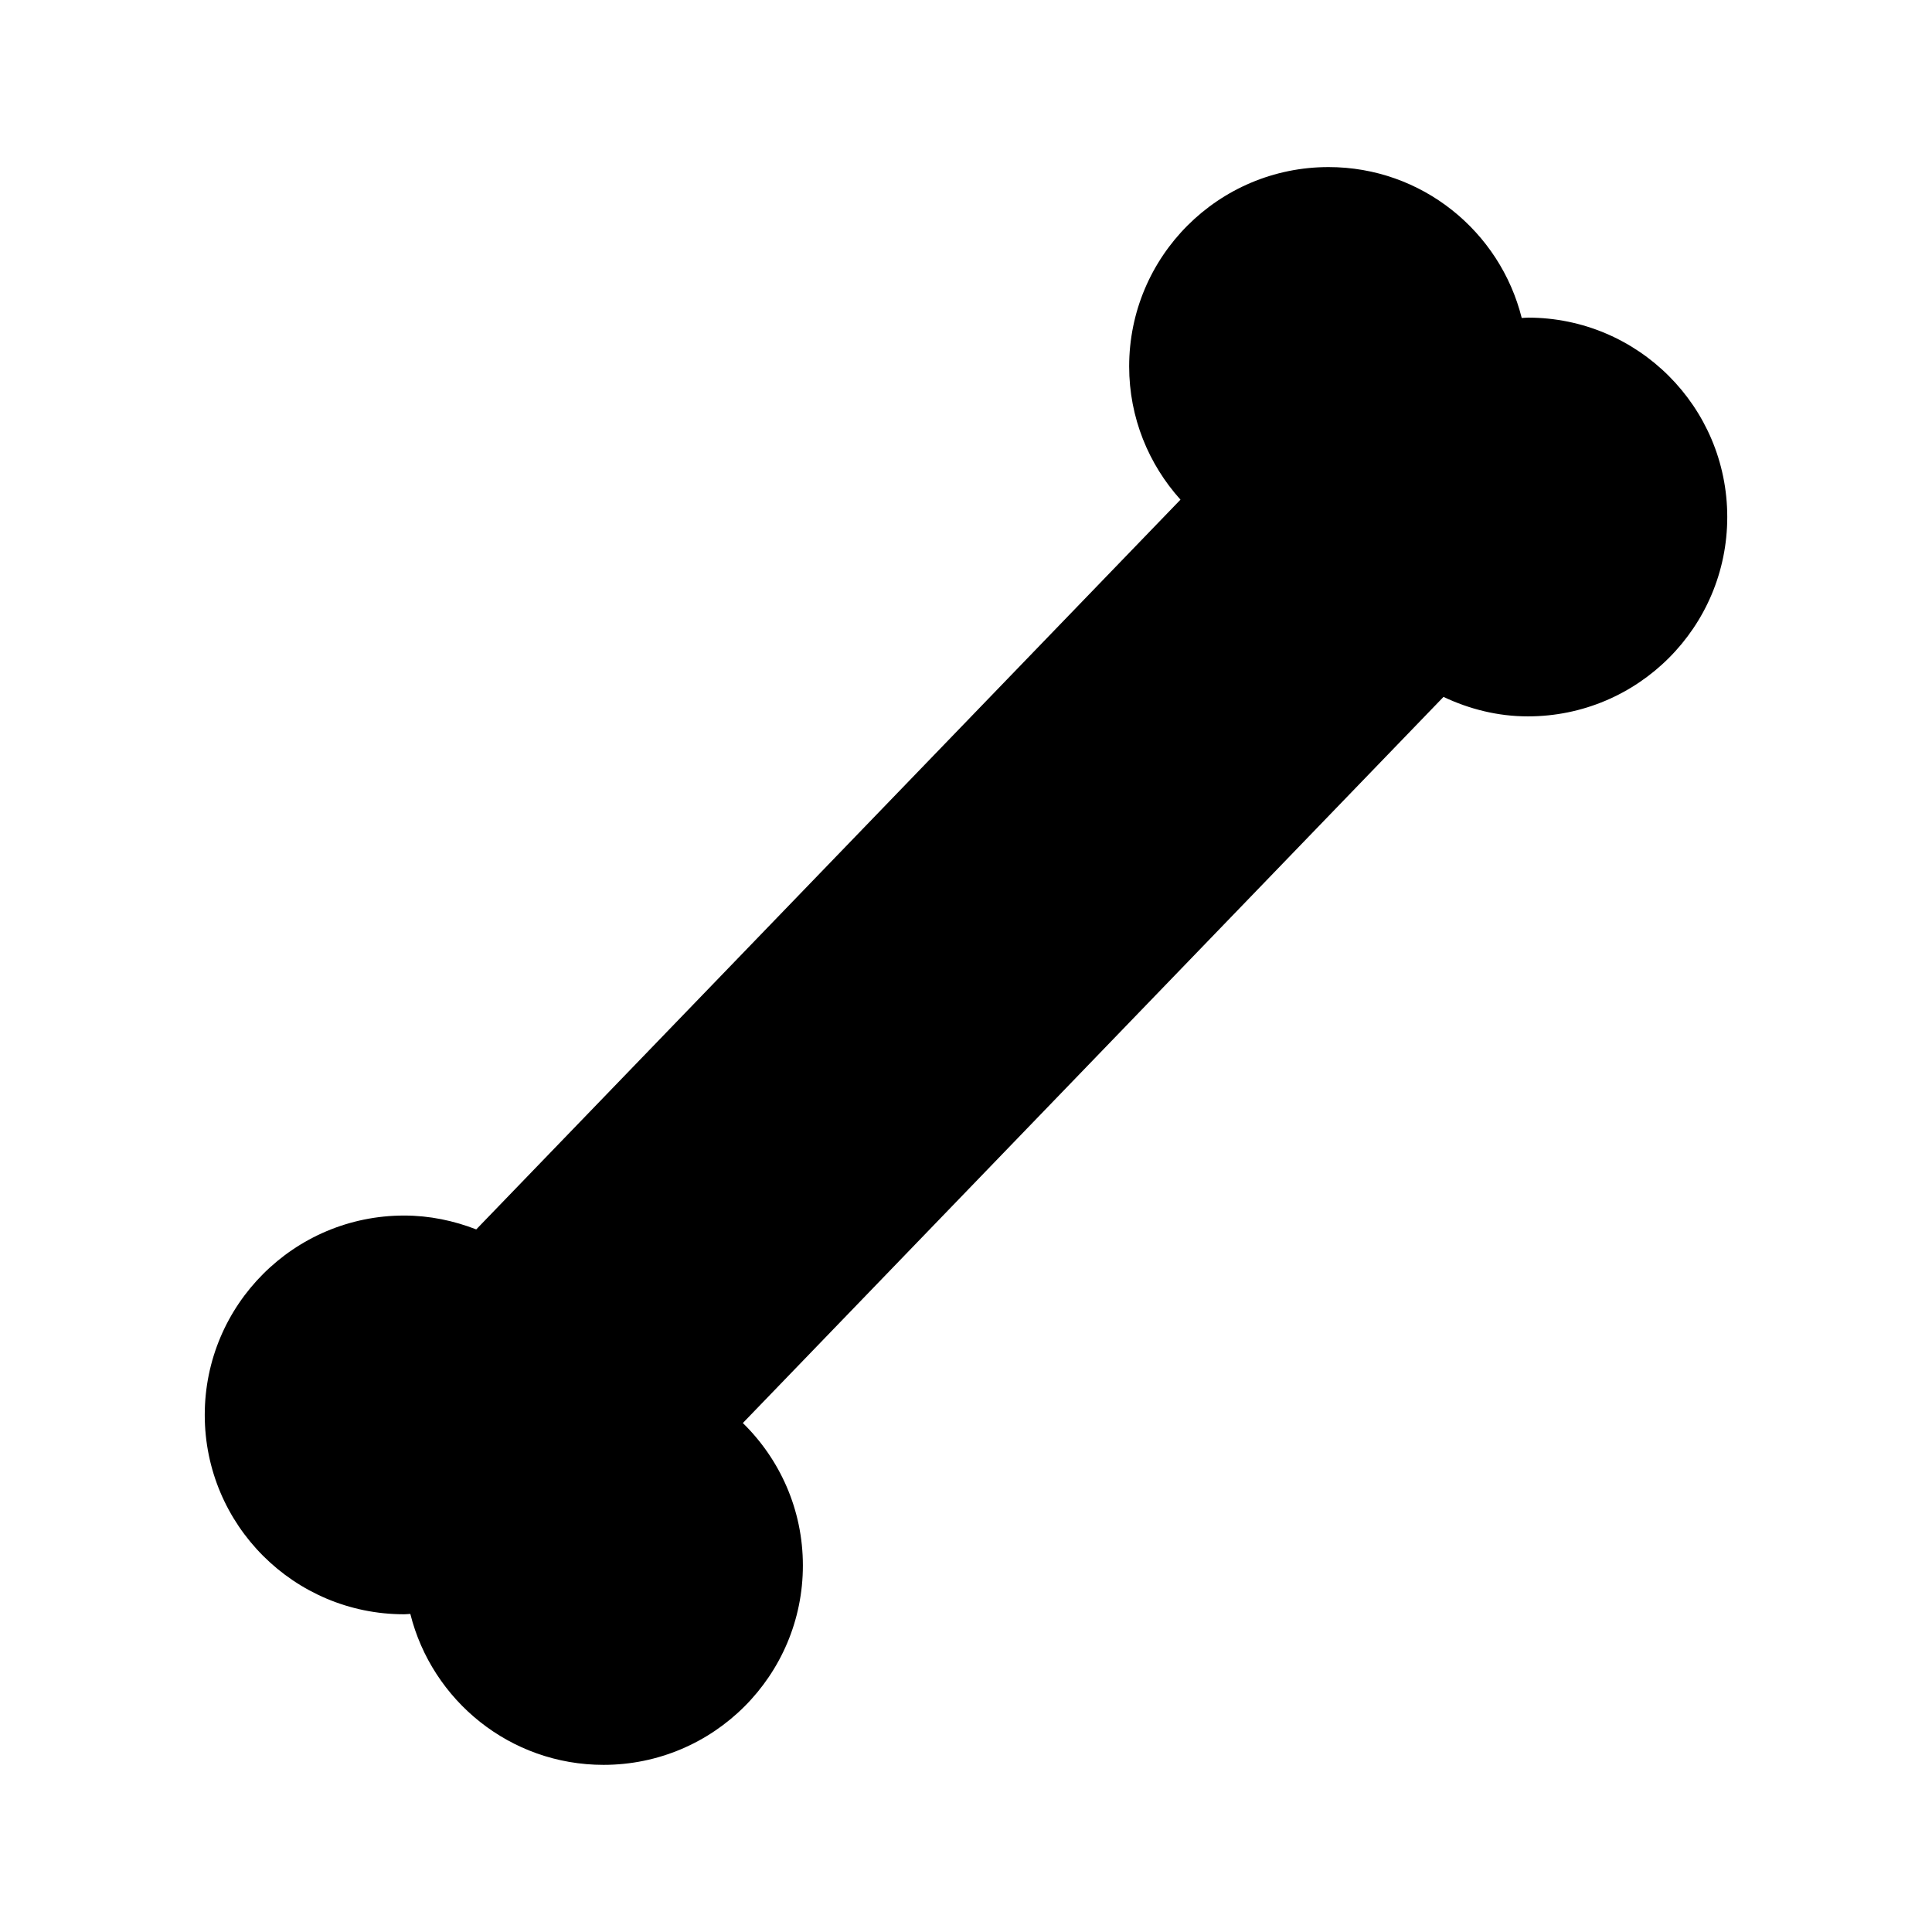
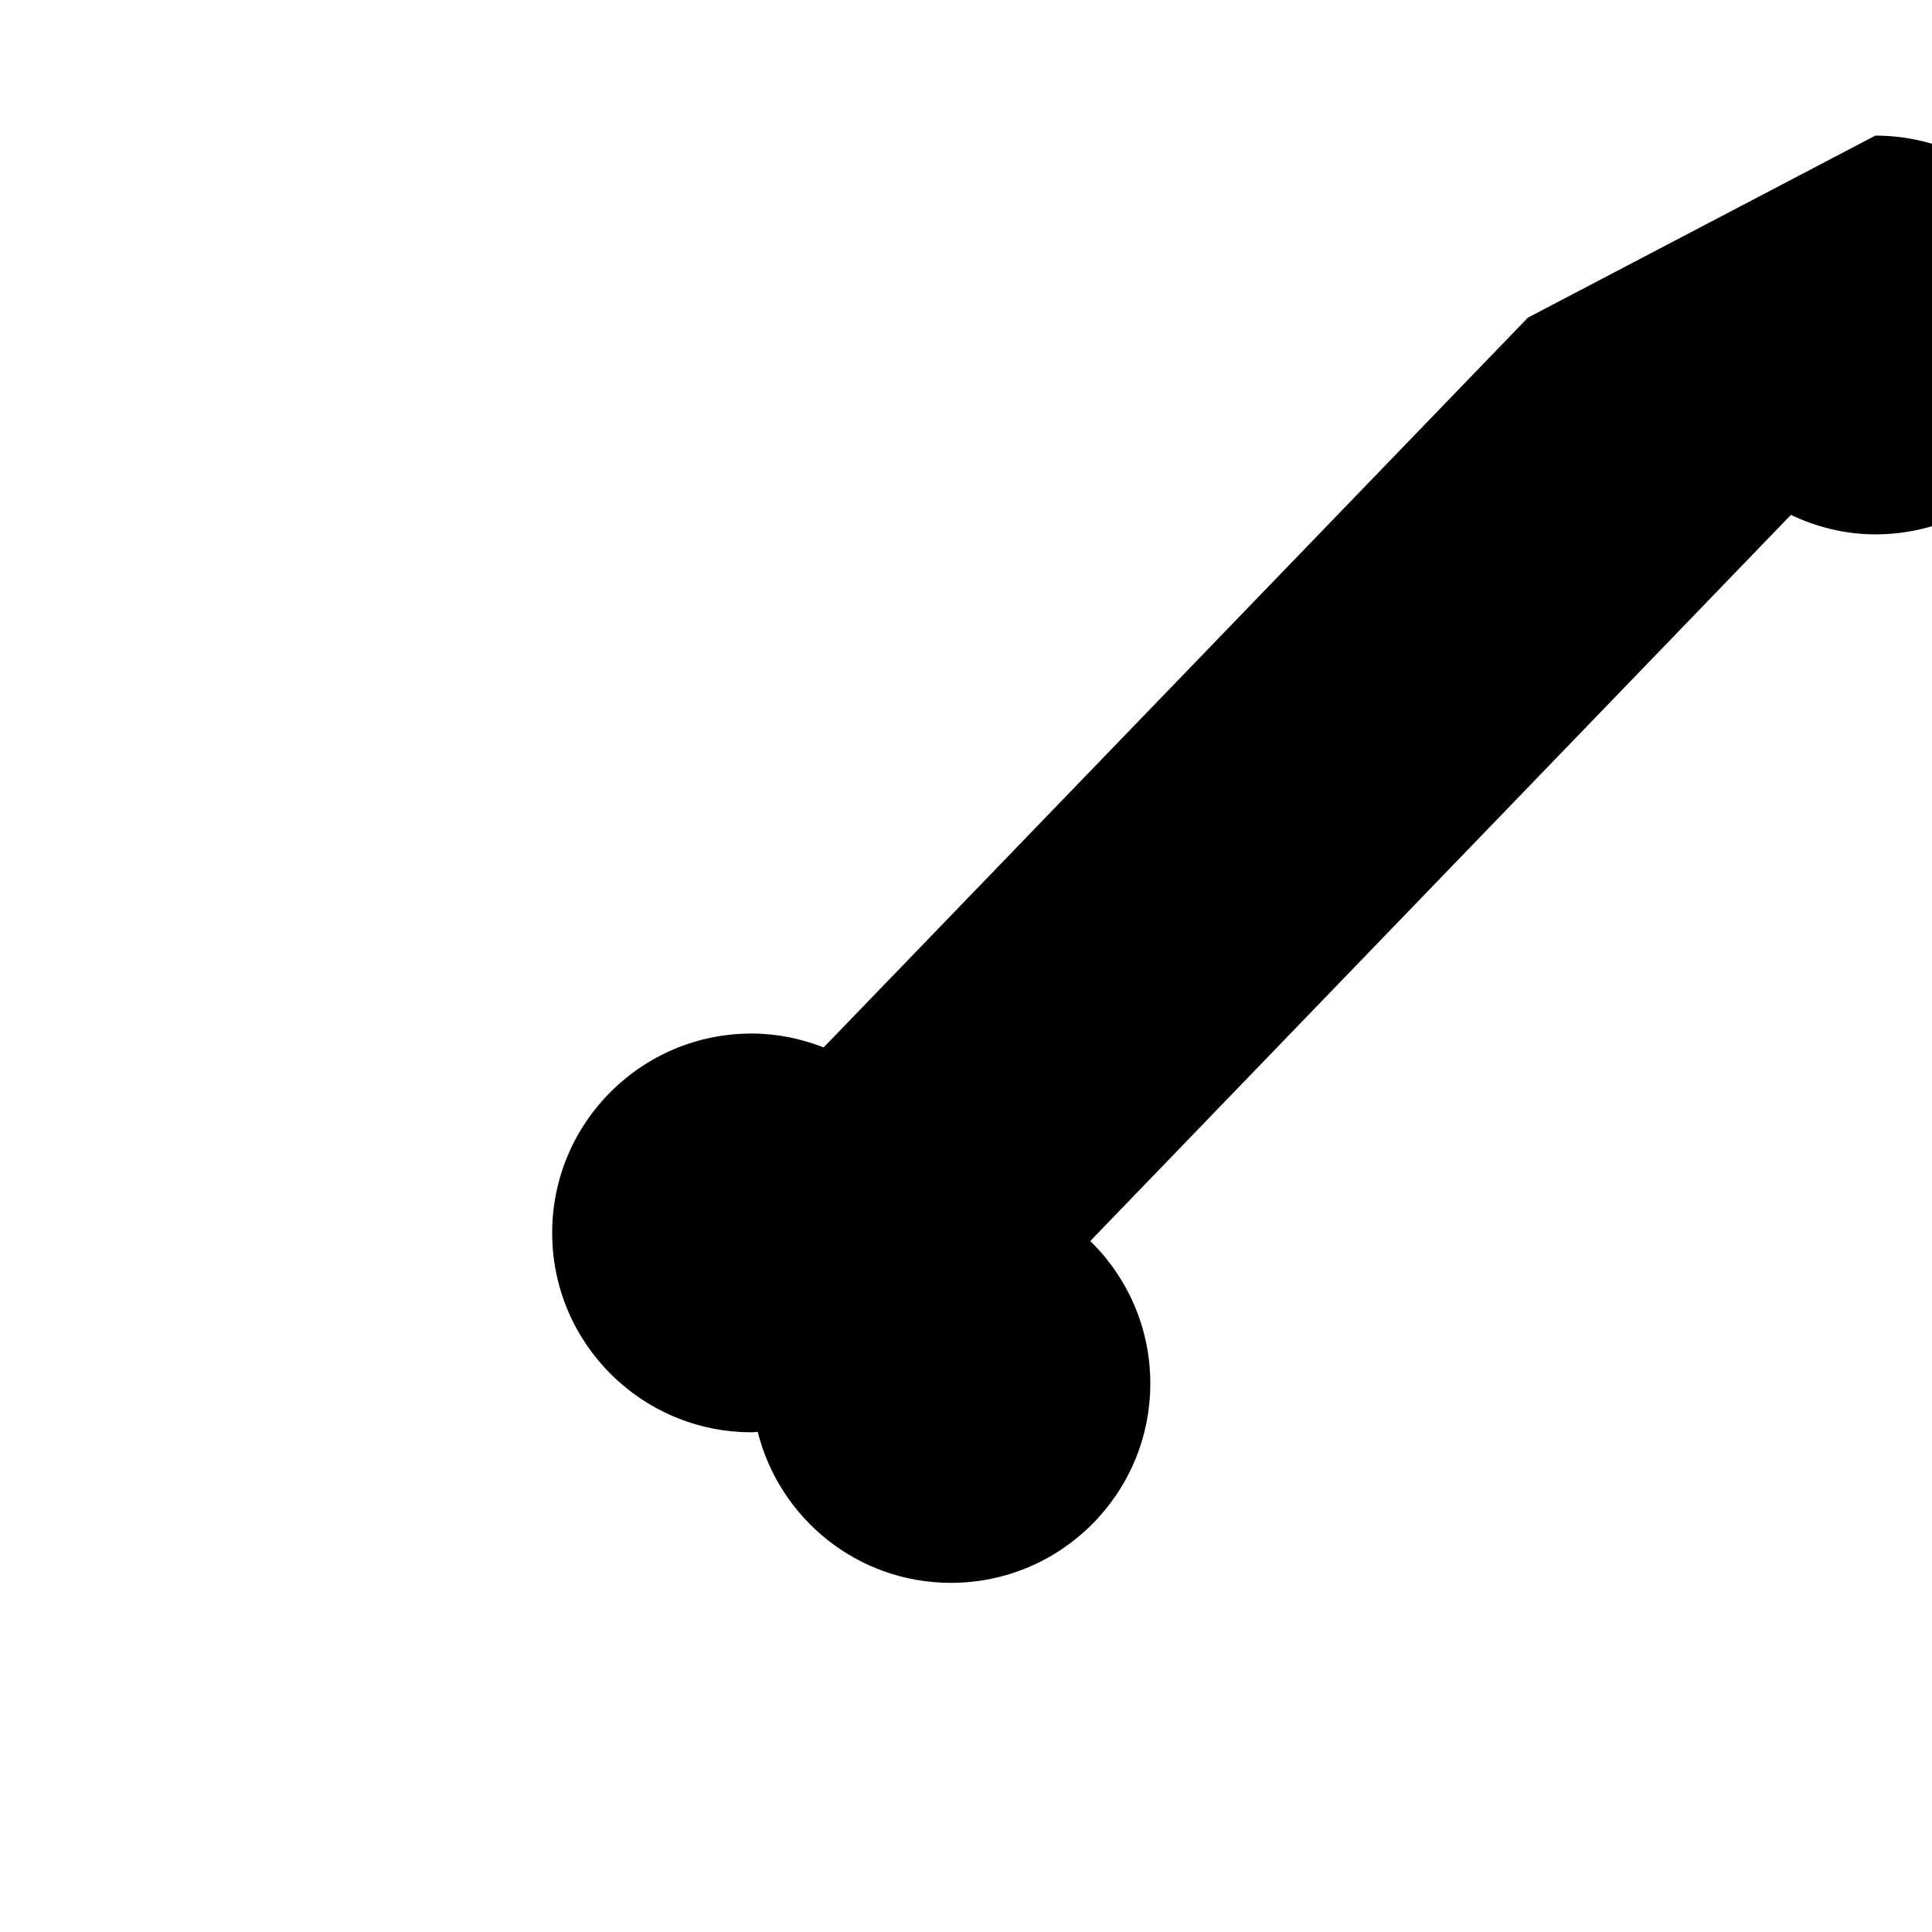
<svg xmlns="http://www.w3.org/2000/svg" fill="#000000" width="800px" height="800px" version="1.1" viewBox="144 144 512 512">
-   <path d="m548.91 228.18c-0.551 0-1.09 0.066-1.637 0.086-5.754-22.957-26.461-39.988-51.195-39.988-29.176 0-52.84 23.652-52.84 52.84 0 13.586 5.18 25.941 13.602 35.297l-186.63 193.39c-5.941-2.301-12.348-3.672-19.113-3.672-29.176 0-52.836 23.66-52.836 52.84 0 29.172 23.66 52.828 52.836 52.828 0.555 0 1.09-0.07 1.641-0.098 5.75 22.969 26.453 40.004 51.195 40.004 29.176 0 52.84-23.66 52.84-52.836 0-14.801-6.106-28.164-15.91-37.754l185.68-192.43c6.805 3.215 14.332 5.16 22.363 5.16 29.18 0 52.836-23.652 52.836-52.836 0-29.18-23.648-52.836-52.828-52.836z" />
+   <path d="m548.91 228.18l-186.63 193.39c-5.941-2.301-12.348-3.672-19.113-3.672-29.176 0-52.836 23.66-52.836 52.84 0 29.172 23.66 52.828 52.836 52.828 0.555 0 1.09-0.07 1.641-0.098 5.75 22.969 26.453 40.004 51.195 40.004 29.176 0 52.84-23.66 52.84-52.836 0-14.801-6.106-28.164-15.91-37.754l185.68-192.43c6.805 3.215 14.332 5.16 22.363 5.16 29.18 0 52.836-23.652 52.836-52.836 0-29.18-23.648-52.836-52.828-52.836z" />
</svg>